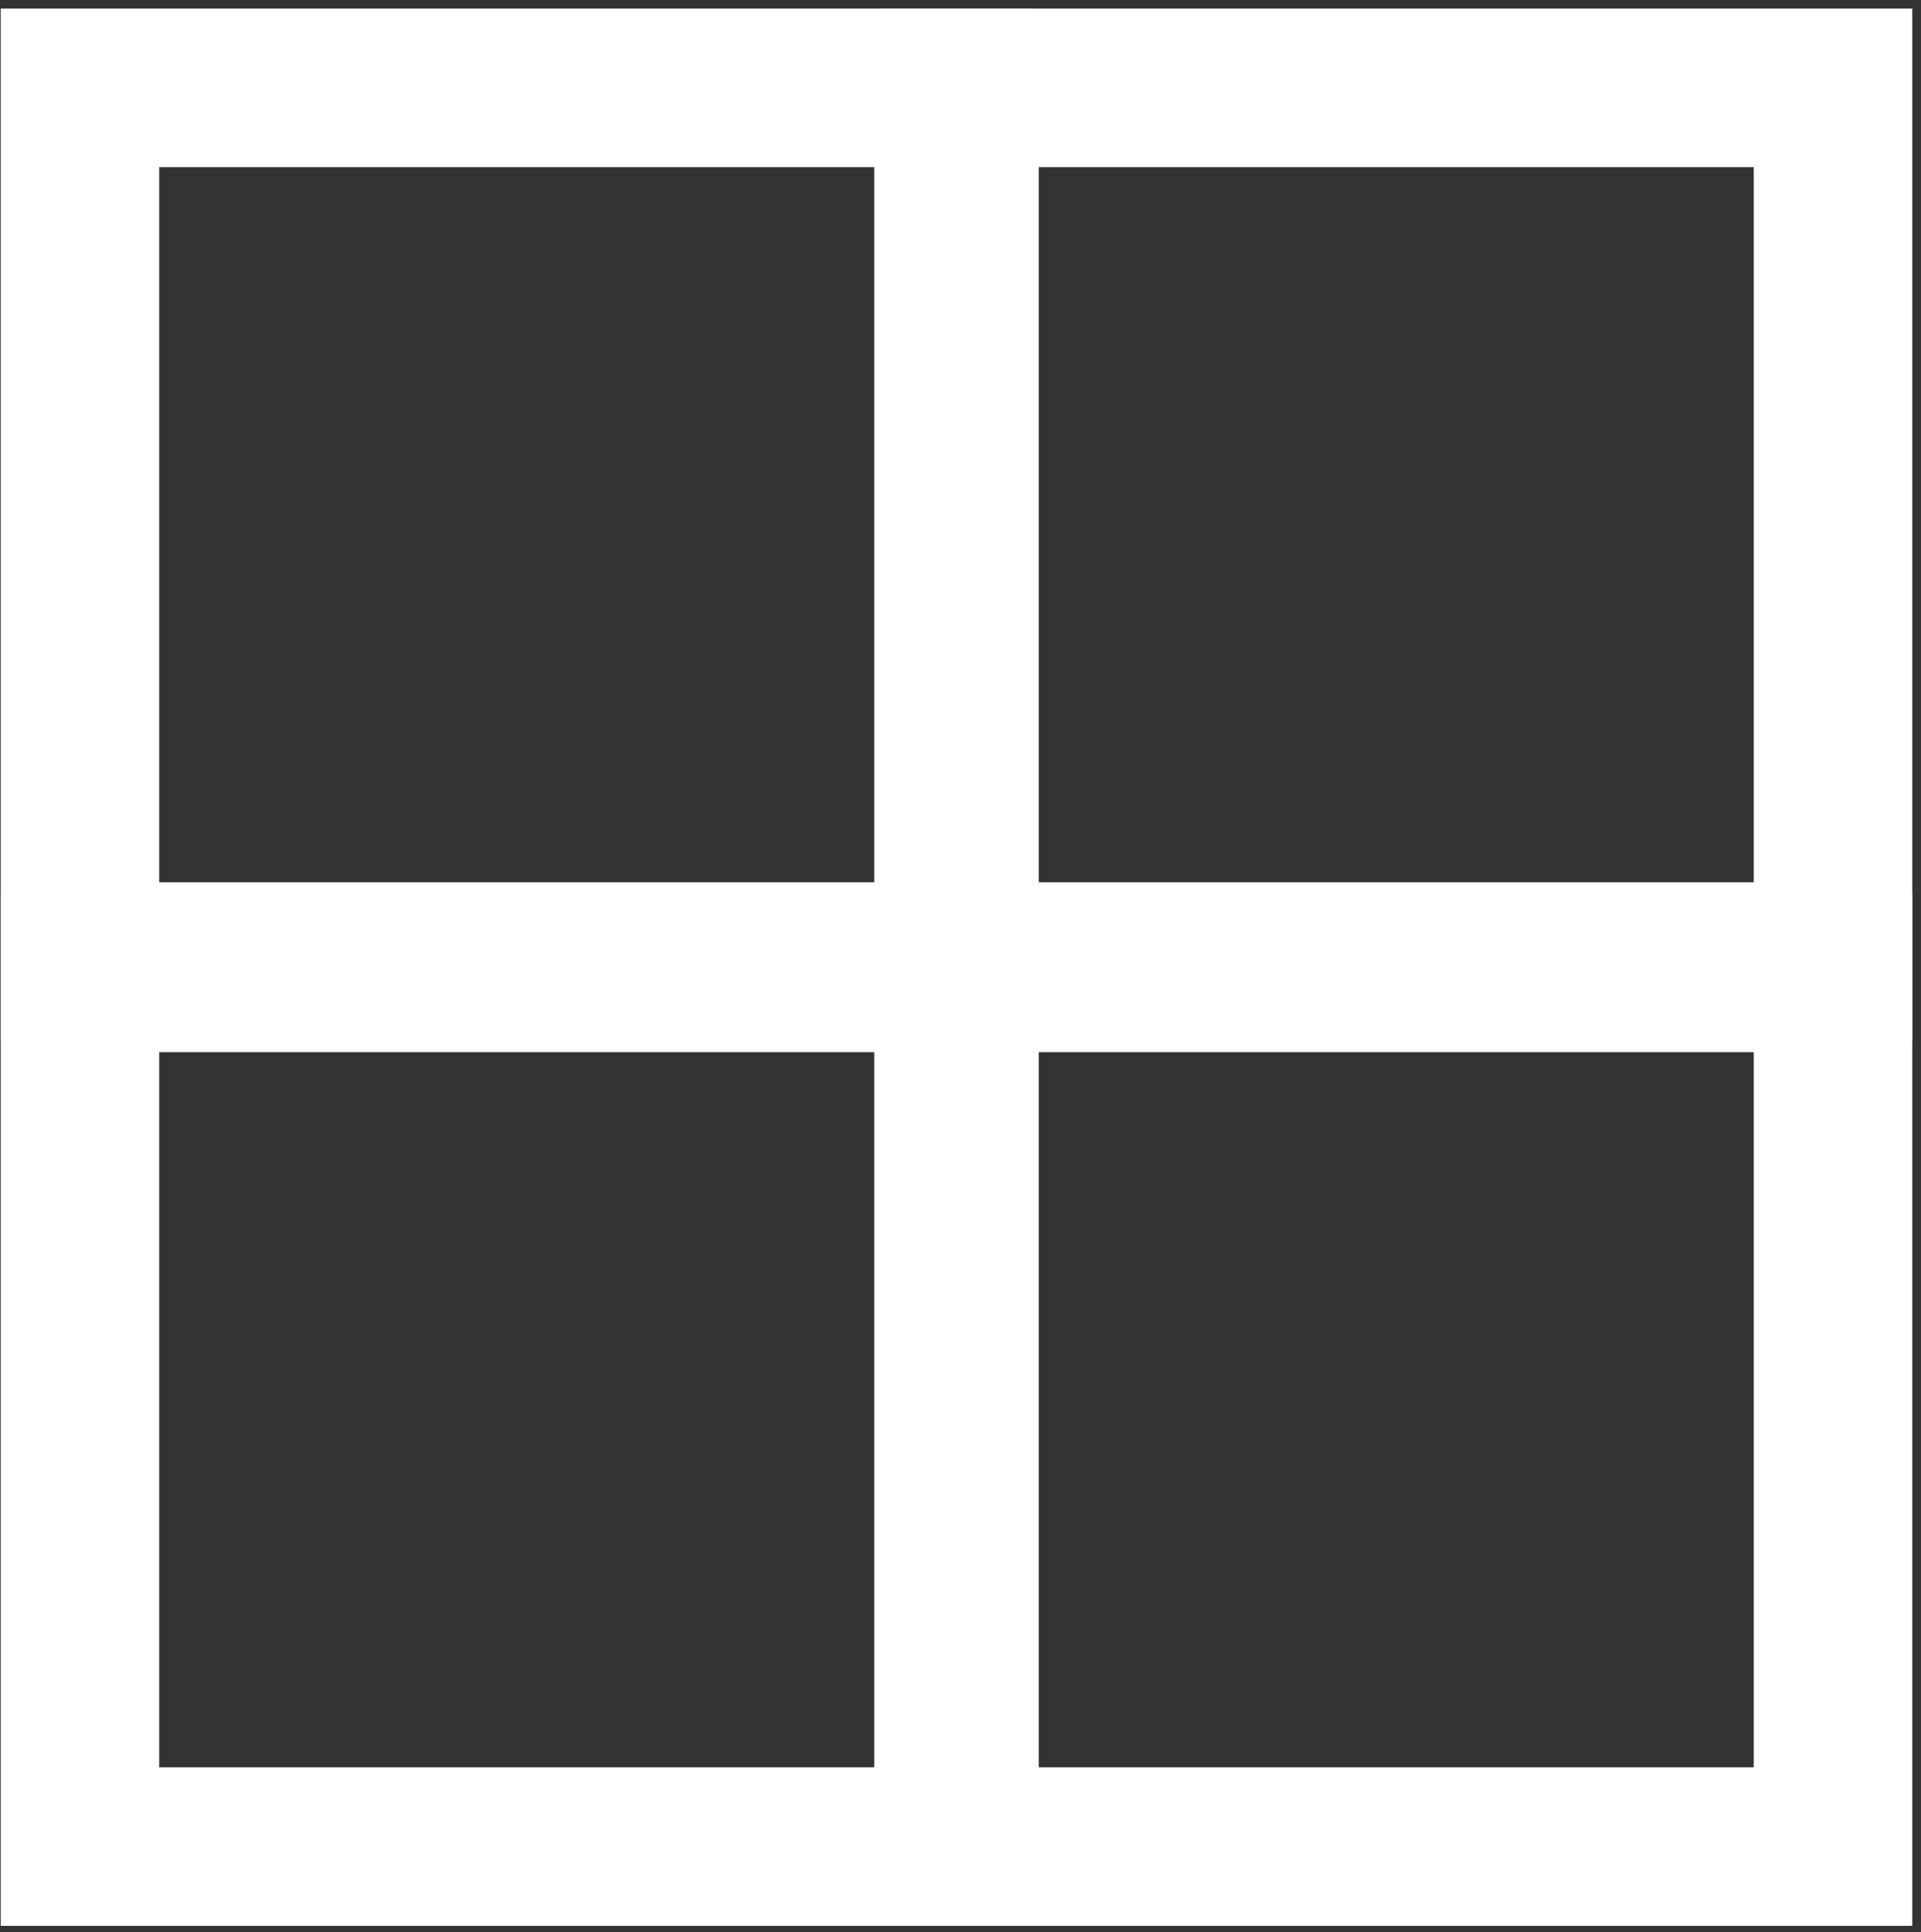
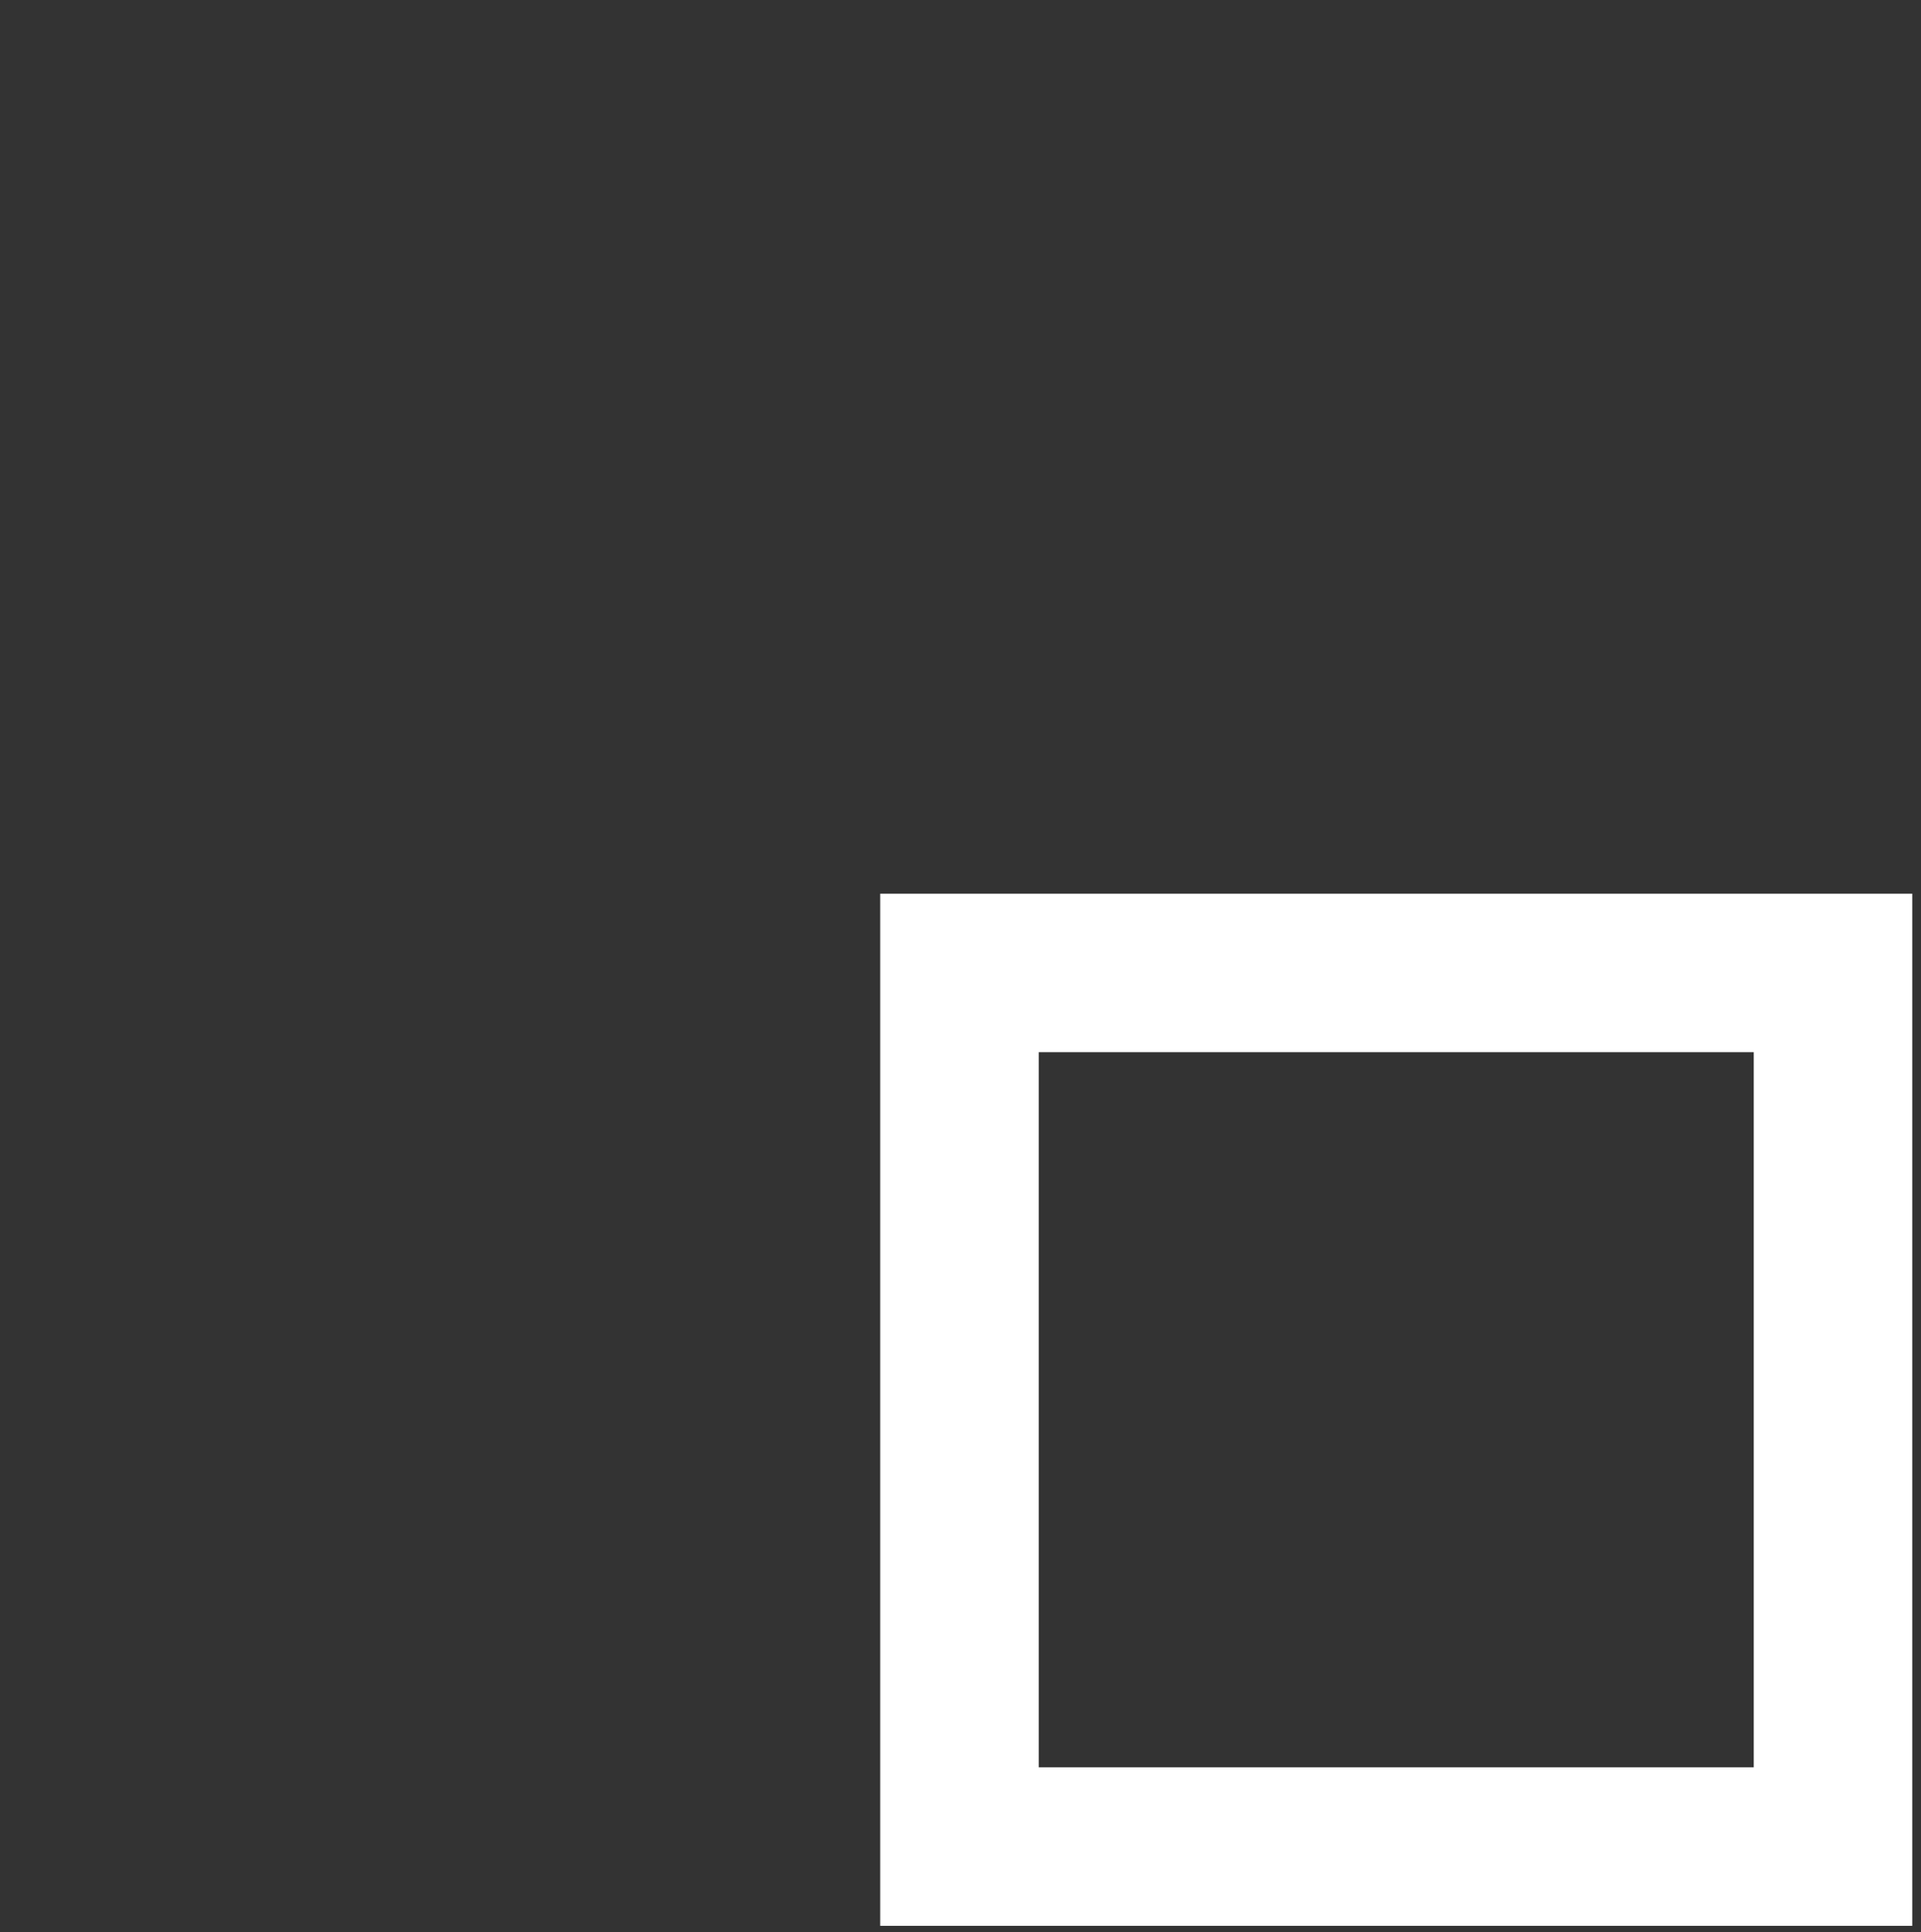
<svg xmlns="http://www.w3.org/2000/svg" width="177" height="178" viewBox="0 0 177 178" fill="none">
  <rect x="0" y="0" width="177" height="178" fill="#333333" stroke="none" />
-   <rect x="7.367" y="8.092" width="80.488" height="80.488" stroke="white" stroke-width="14.606" />
-   <rect x="7.367" y="89.635" width="80.488" height="80.488" stroke="white" stroke-width="14.606" />
-   <rect x="88.405" y="8.092" width="80.488" height="80.488" stroke="white" stroke-width="14.606" />
  <rect x="88.405" y="89.635" width="80.488" height="80.488" stroke="white" stroke-width="14.606" />
</svg>